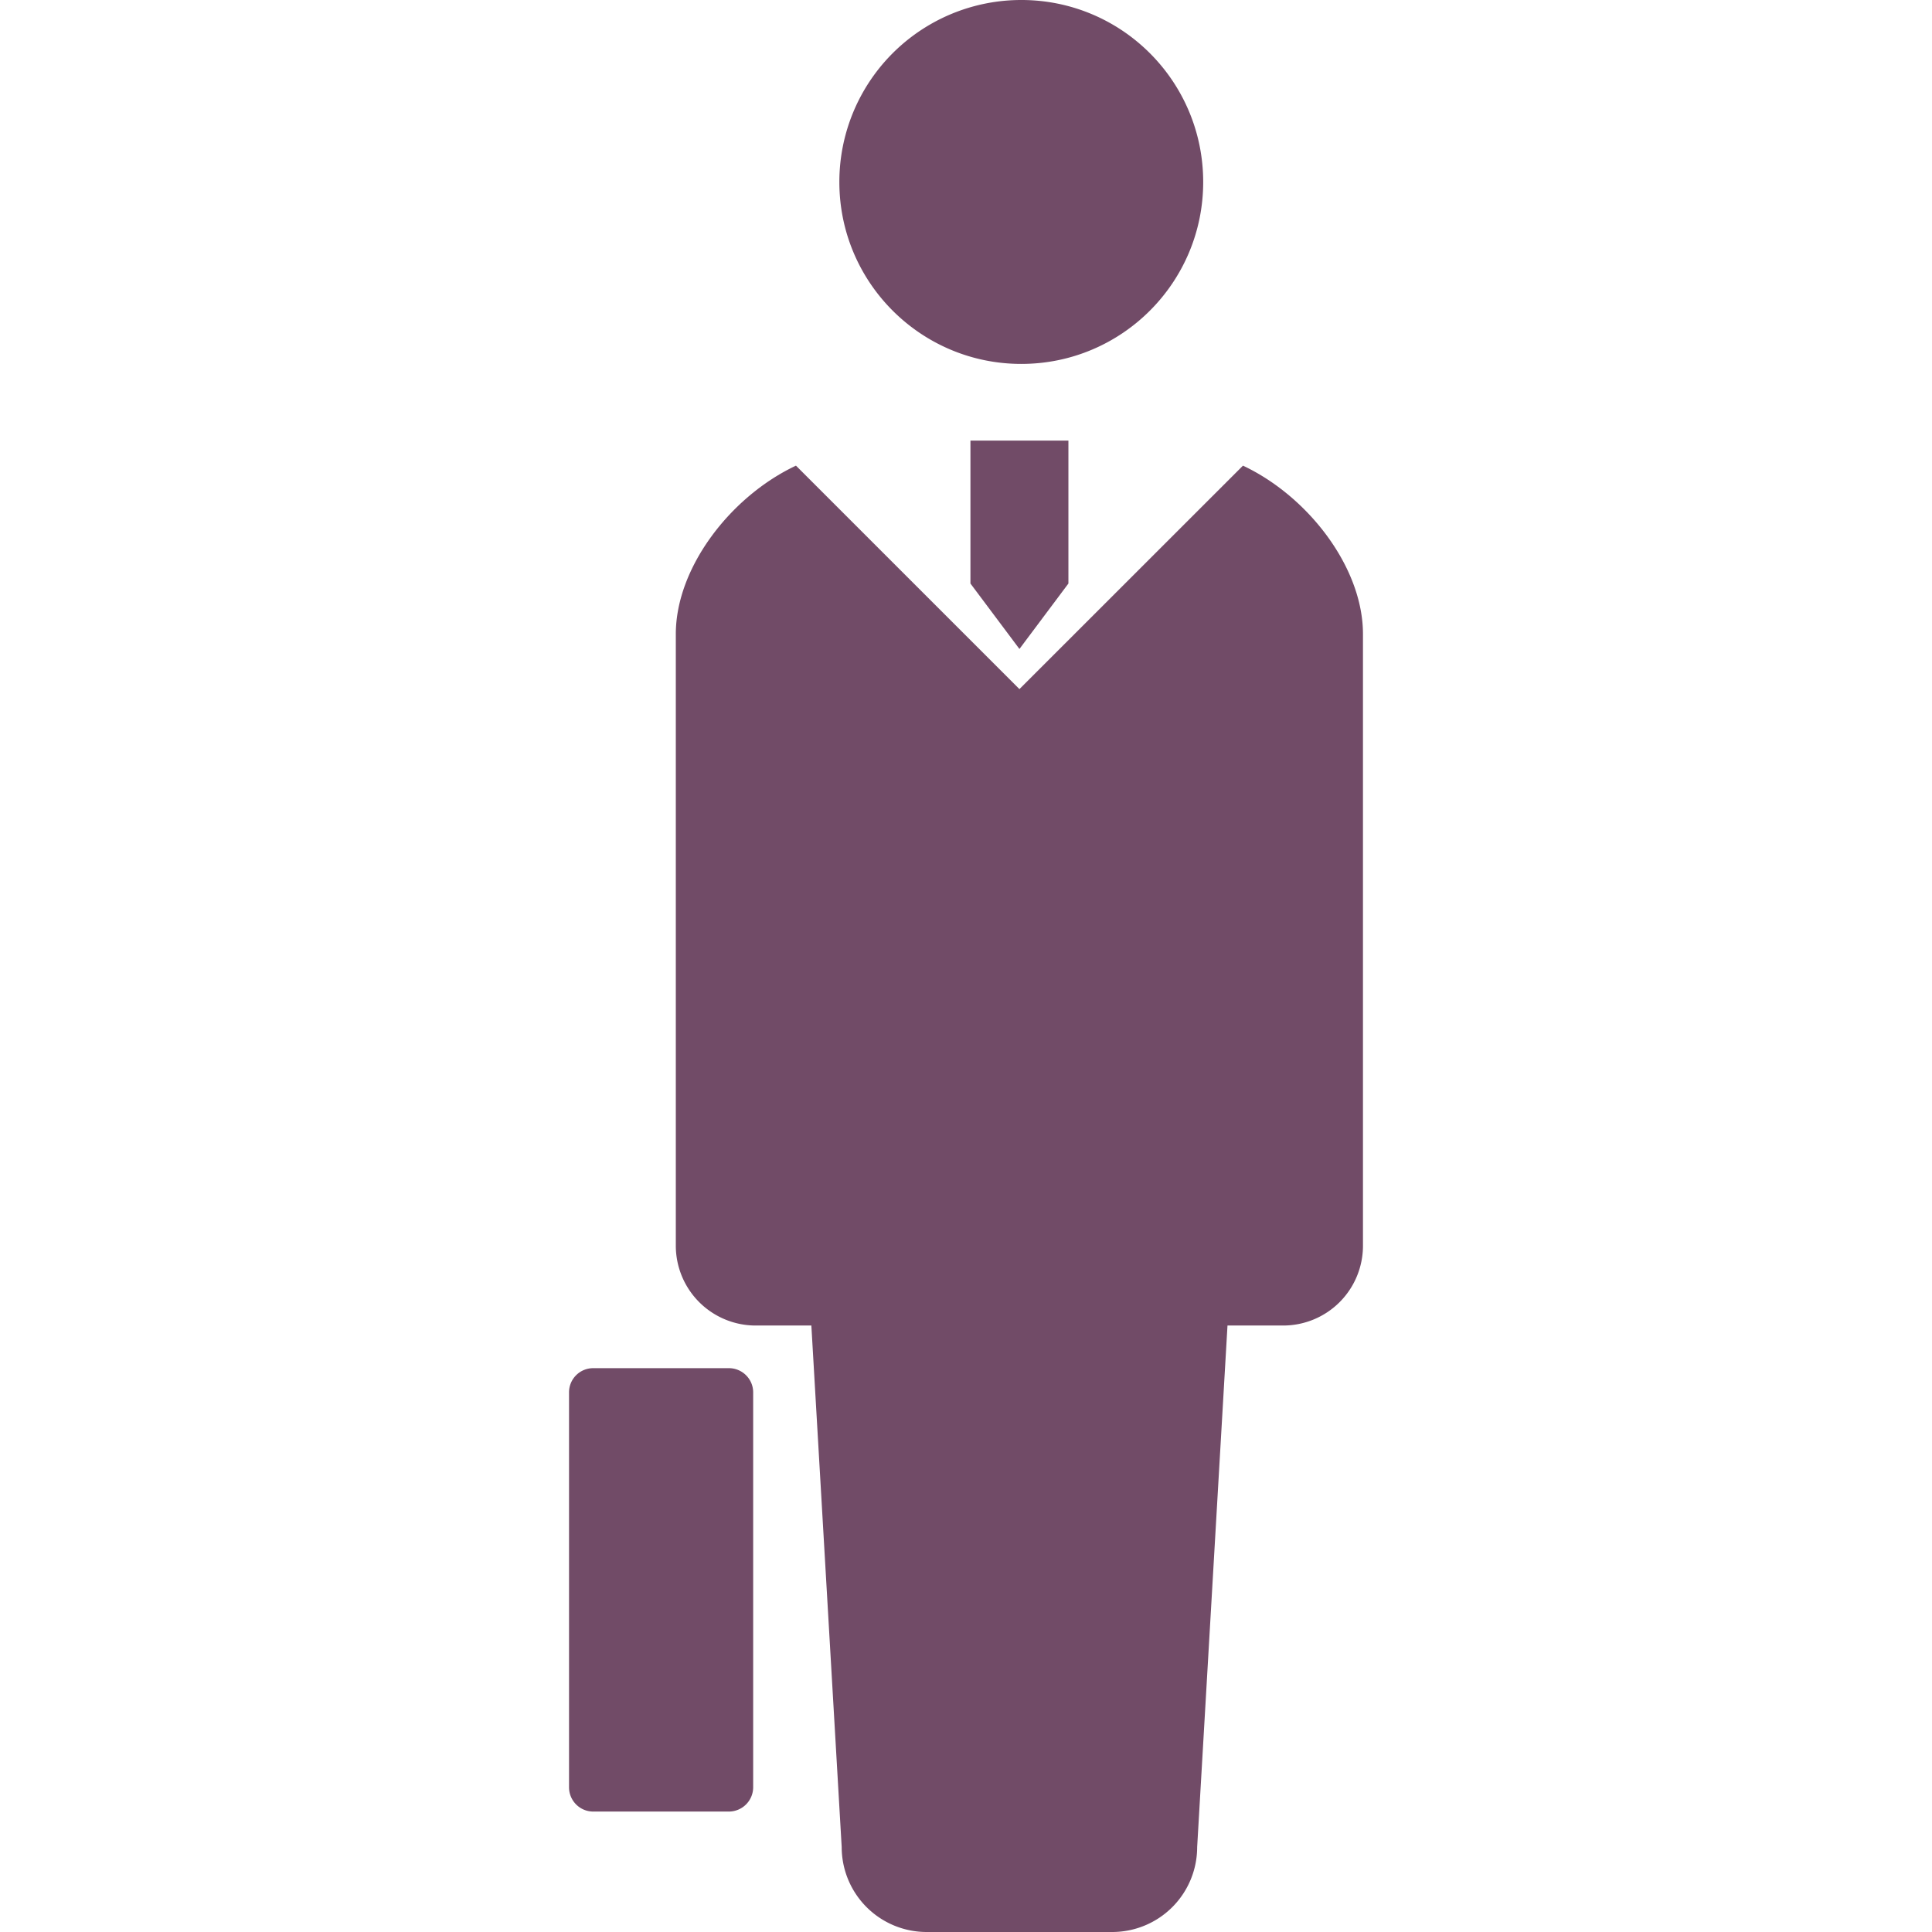
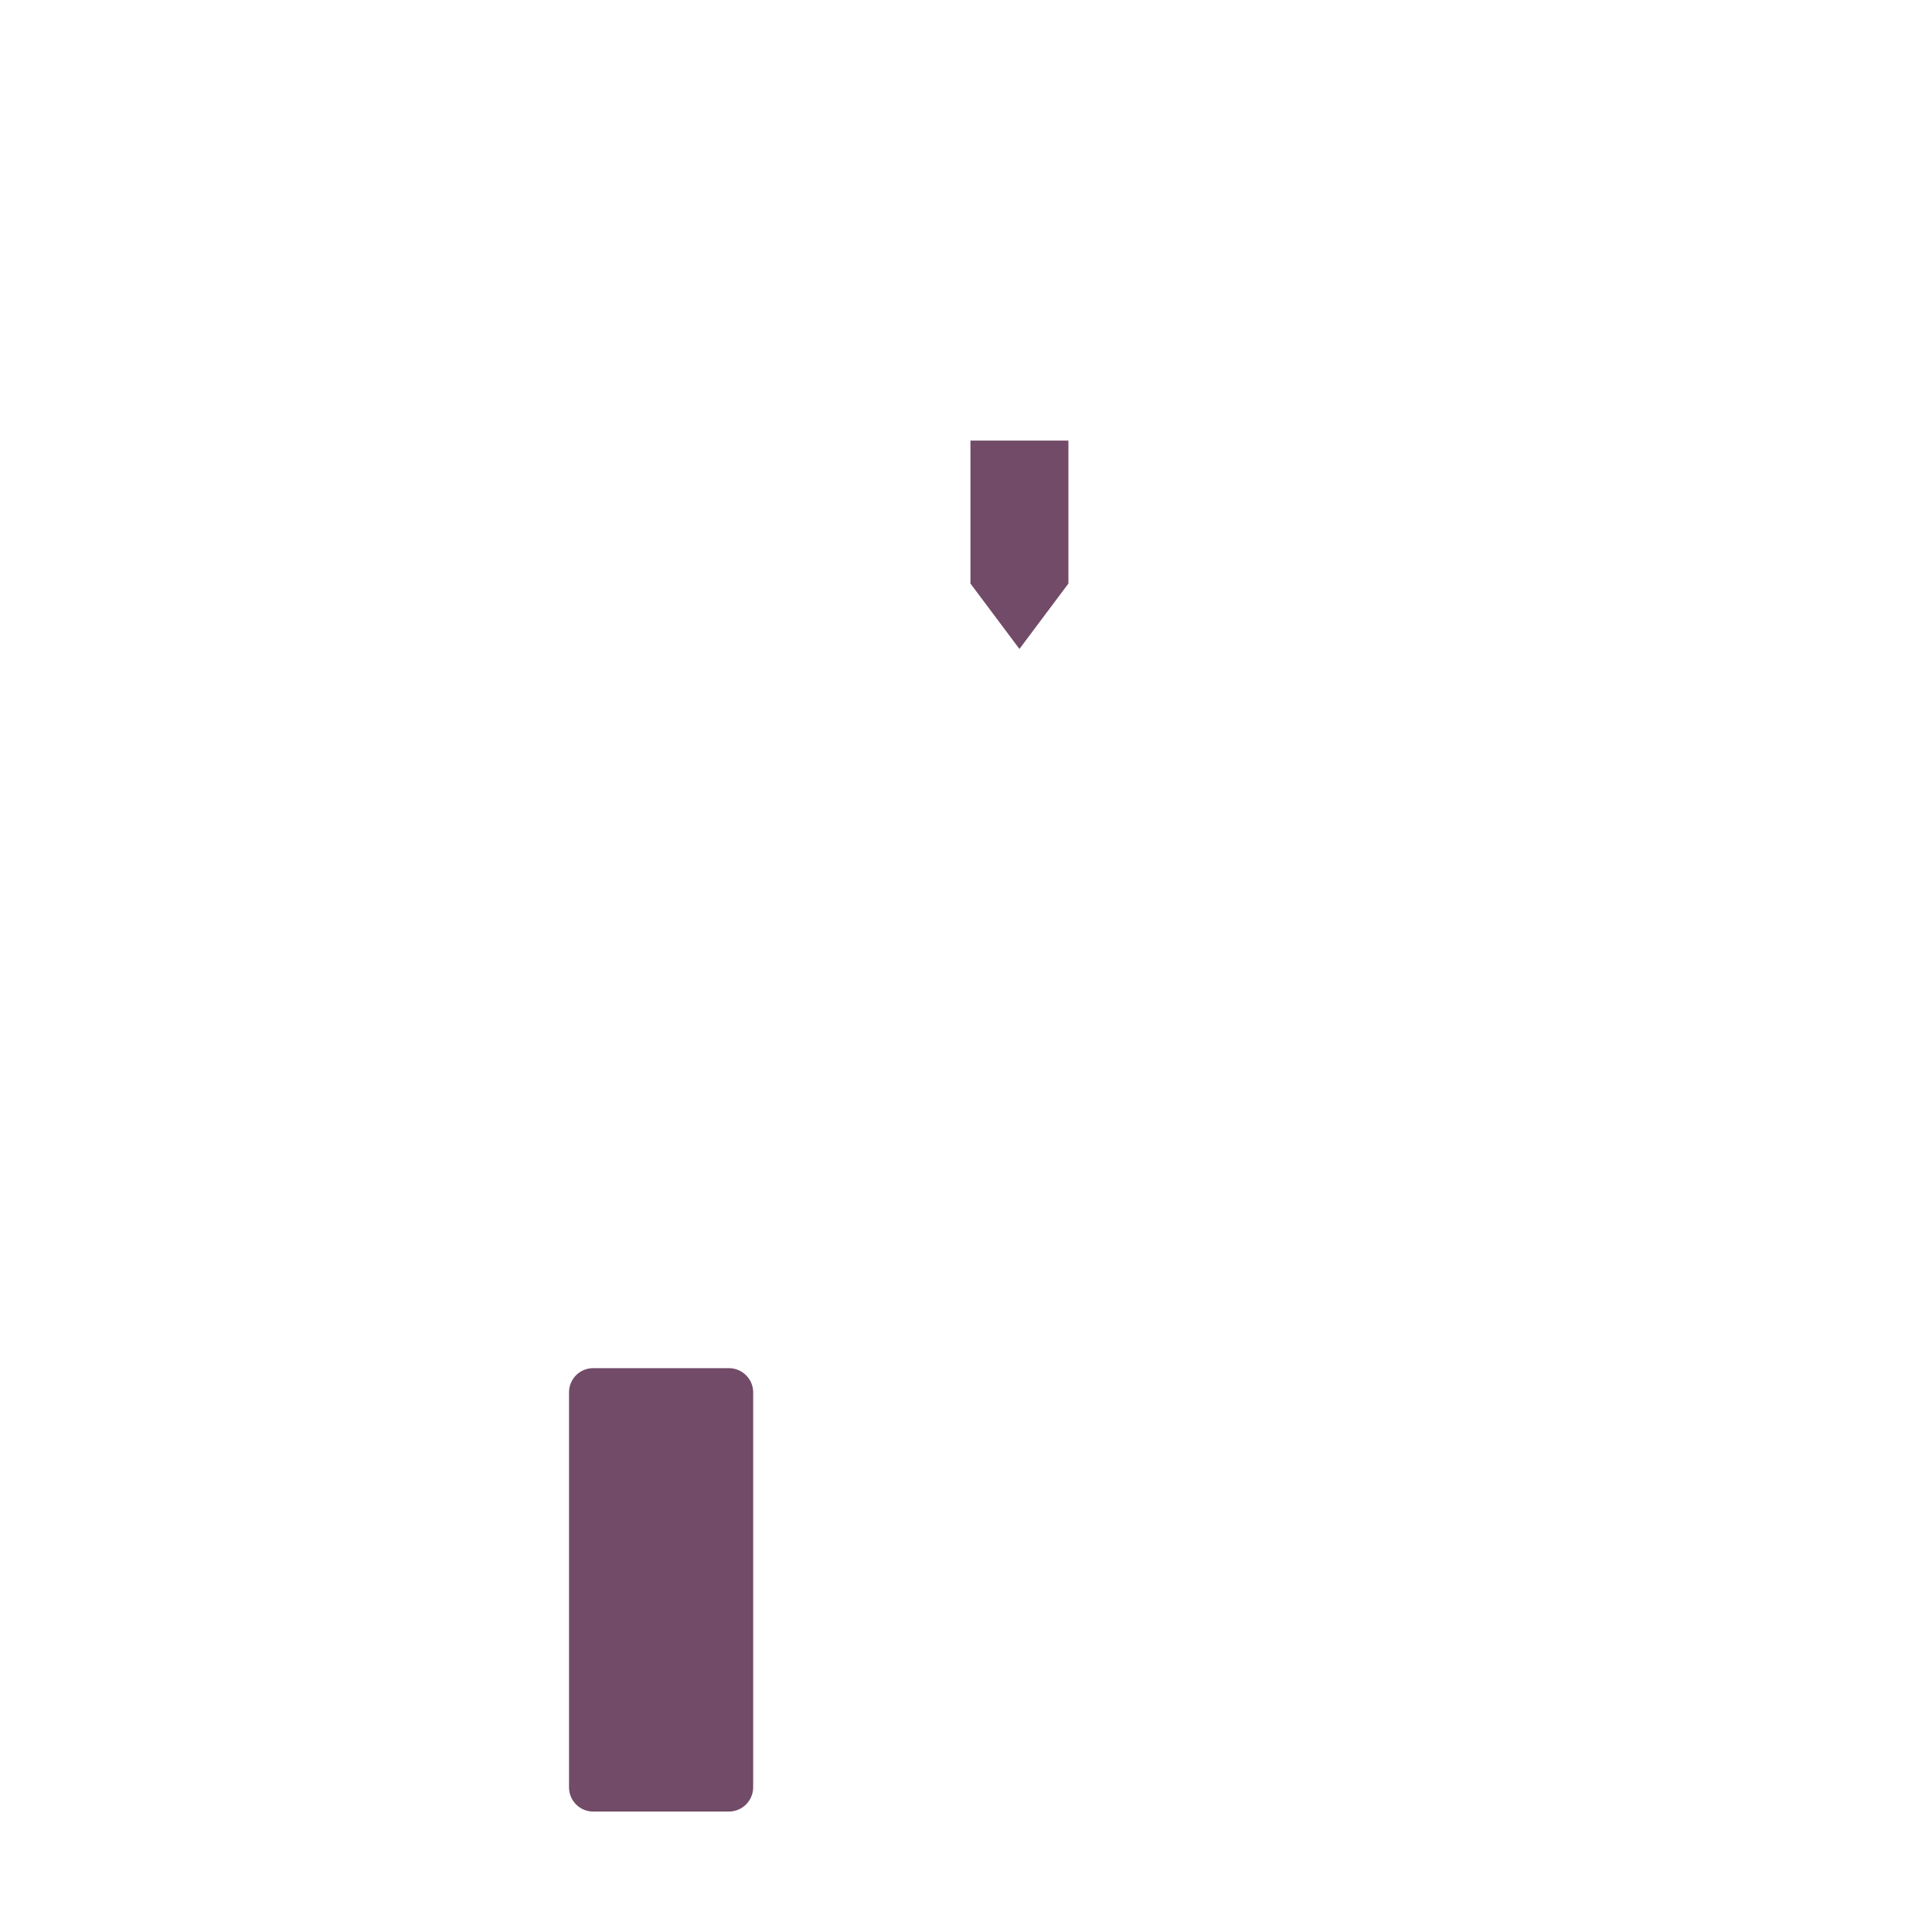
<svg xmlns="http://www.w3.org/2000/svg" width="100" height="100">
-   <path d="m64.336 24.102-11.57 11.566-11.567-11.566c-3.367 1.582-6.219 5.265-6.219 8.722v31.653a4.134 4.134 0 0 0 4.13 4.132h2.886l1.57 26.996A4.396 4.396 0 0 0 47.961 100h9.609a4.396 4.396 0 0 0 4.395-4.395l1.57-26.996h2.883a4.13 4.13 0 0 0 4.129-4.132V32.824c.004-3.457-2.848-7.14-6.211-8.722M52.863 18.836c5.203 0 9.414-4.219 9.414-9.414 0-5.207-4.21-9.422-9.414-9.422a9.414 9.414 0 0 0-9.418 9.422c0 5.195 4.215 9.414 9.418 9.414m0 0" style="stroke:none;fill-rule:nonzero;fill:#714b67;fill-opacity:1" />
  <path d="M37.727 70.816h-7.02a1.25 1.25 0 0 0-1.254 1.254v20.438c0 .695.559 1.258 1.254 1.258h7.02a1.26 1.26 0 0 0 1.257-1.258V72.07c0-.695-.566-1.254-1.257-1.254M50.23 22.805v7.398l2.536 3.387 2.535-3.387v-7.398Zm0 0" style="stroke:none;fill-rule:nonzero;fill:#714b67;fill-opacity:1" />
</svg>